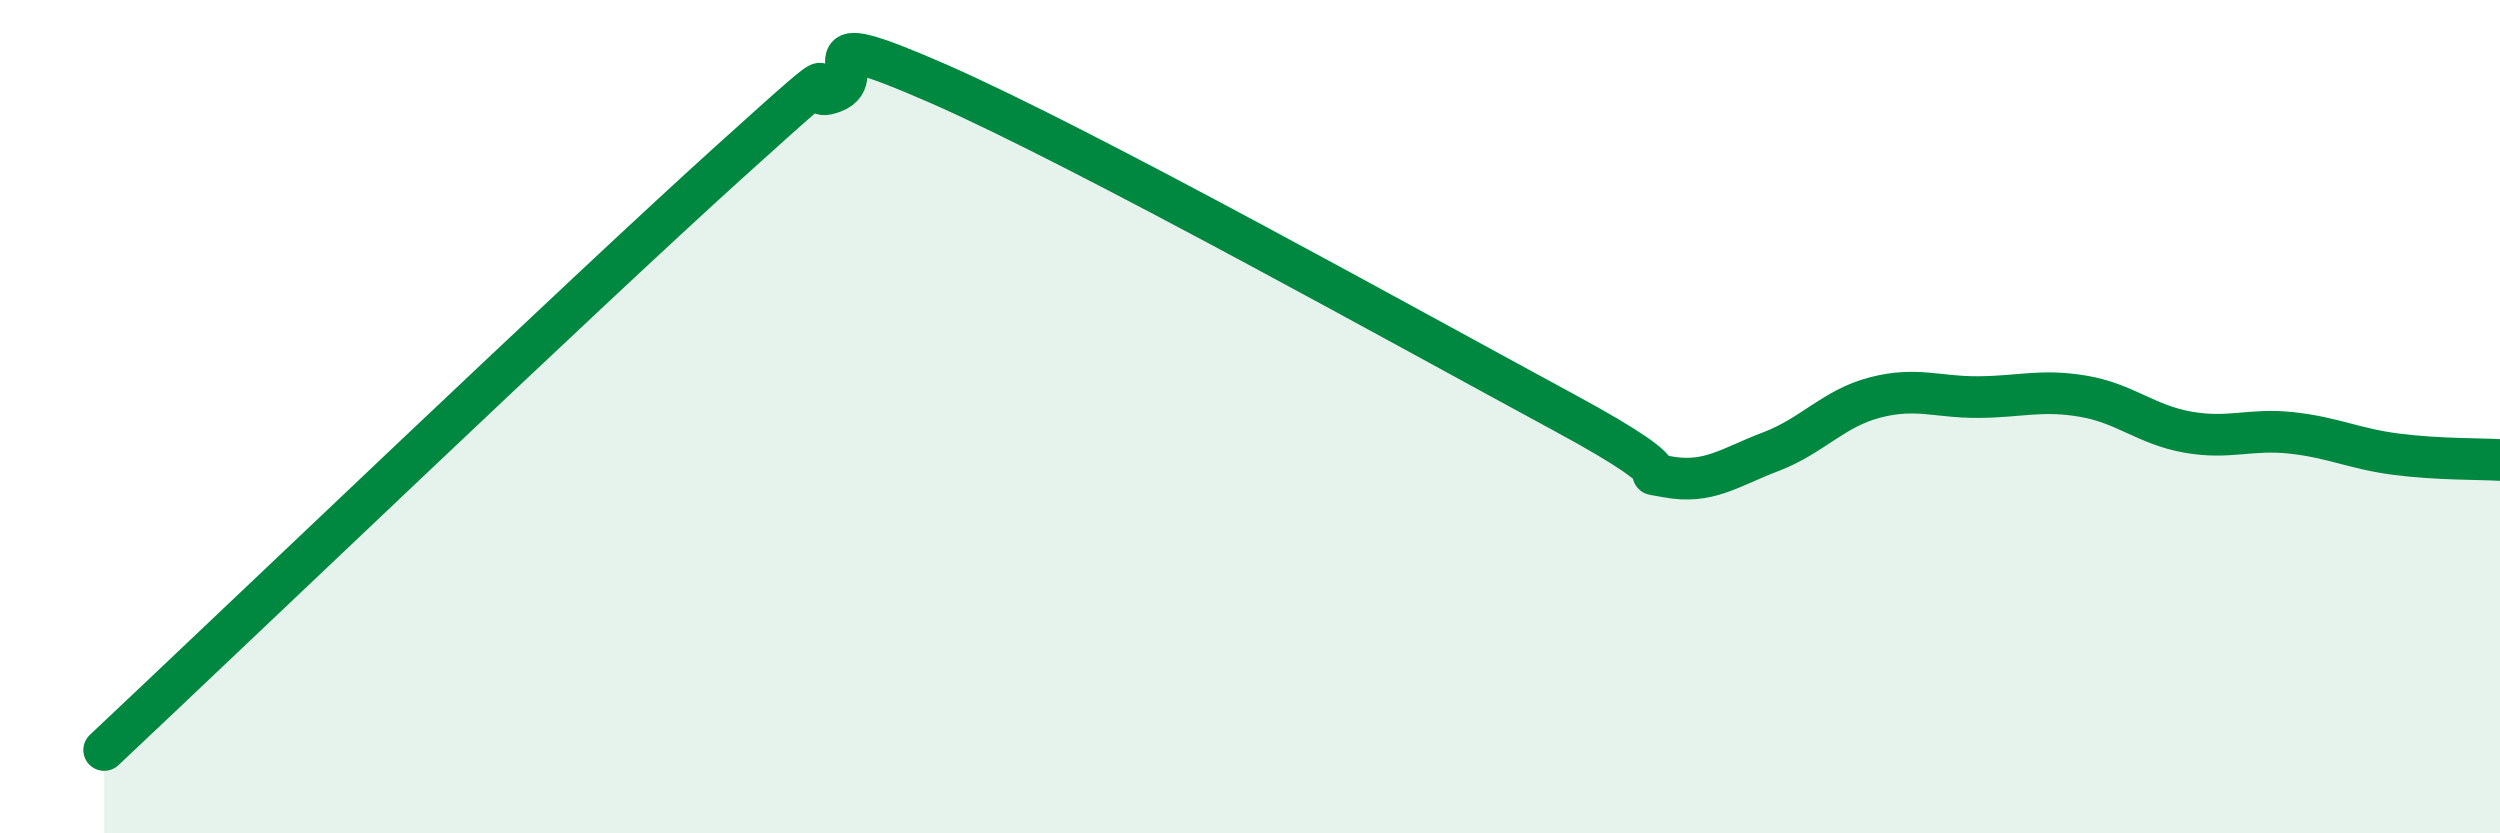
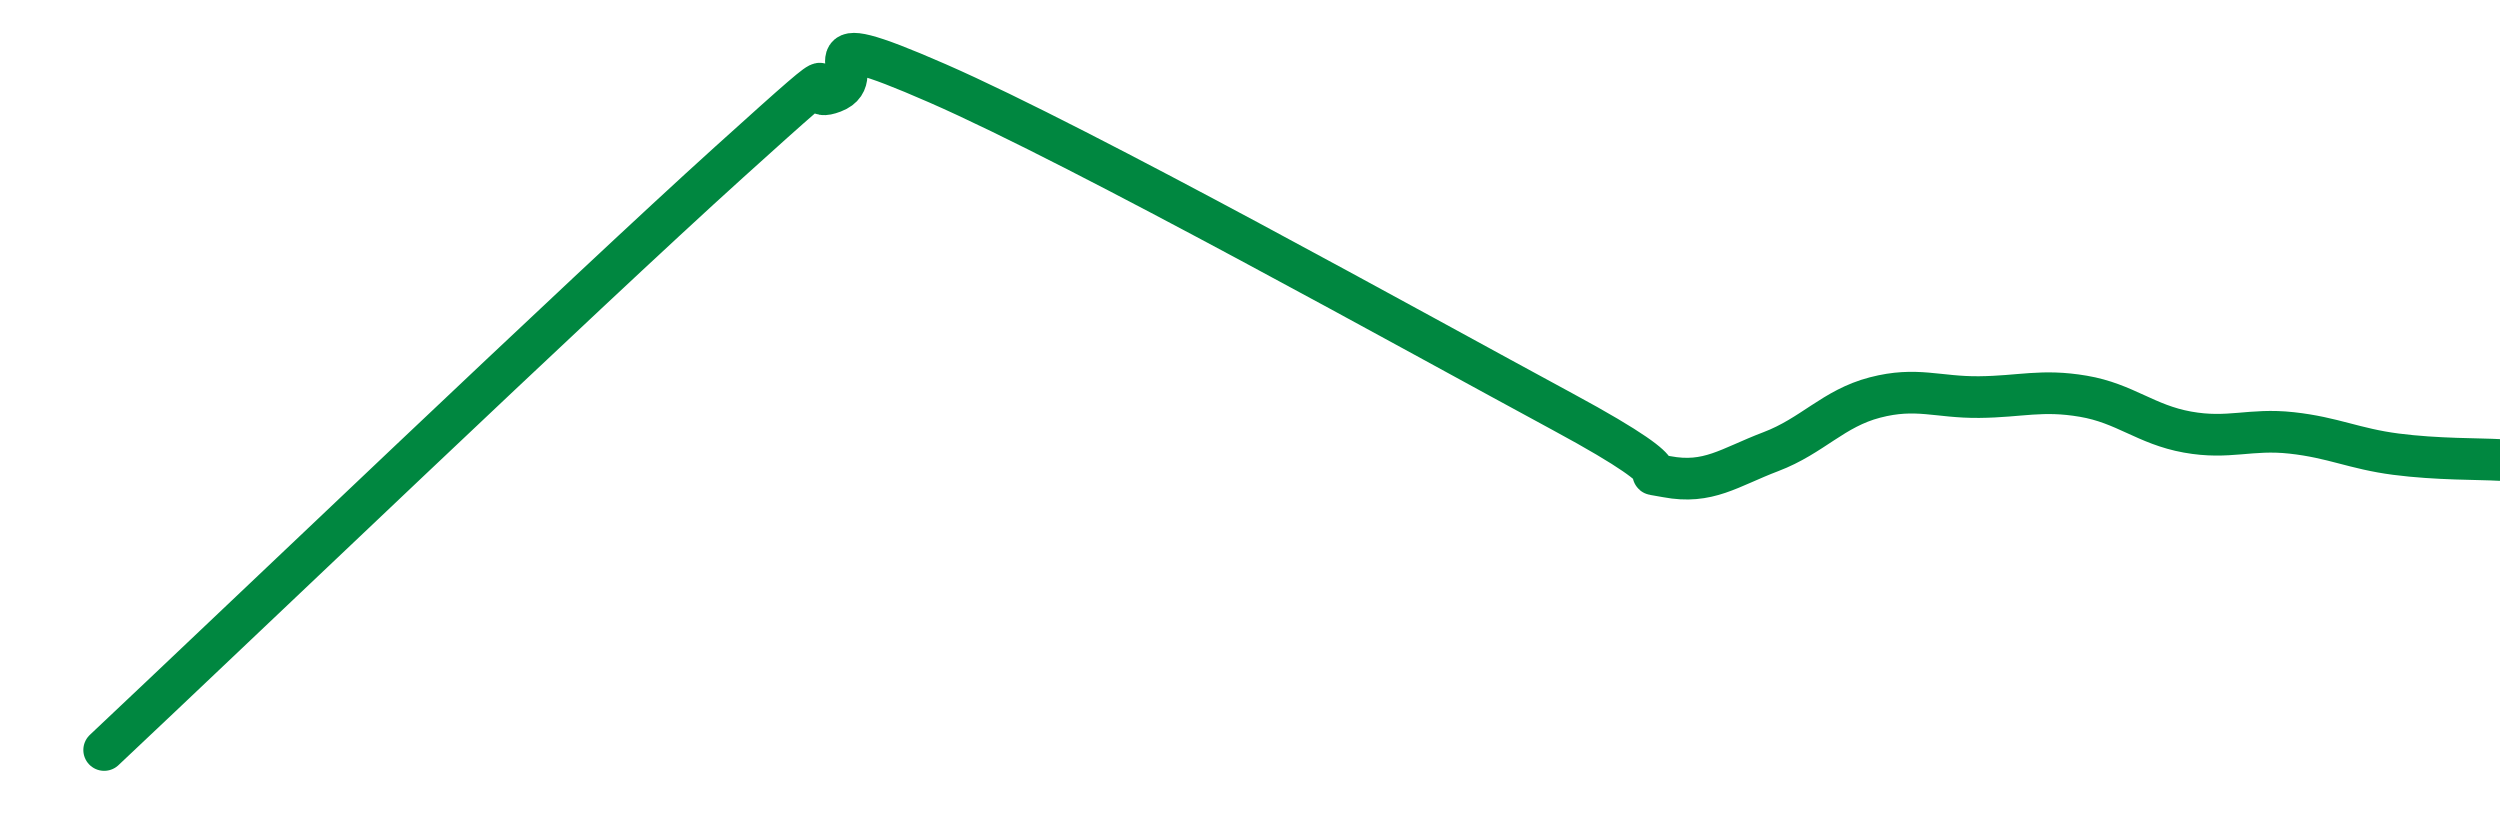
<svg xmlns="http://www.w3.org/2000/svg" width="60" height="20" viewBox="0 0 60 20">
-   <path d="M 2.5,18 C 5.5,15.18 14,7.05 17.5,3.89 C 21,0.73 19,2.59 20,2.21 C 21,1.83 19,0.47 22.5,2 C 26,3.53 34,7.99 37.5,9.88 C 41,11.77 39,11.25 40,11.44 C 41,11.63 41.5,11.22 42.5,10.84 C 43.5,10.46 44,9.8 45,9.54 C 46,9.28 46.5,9.54 47.5,9.53 C 48.5,9.52 49,9.34 50,9.51 C 51,9.68 51.5,10.19 52.5,10.37 C 53.5,10.55 54,10.28 55,10.39 C 56,10.5 56.5,10.77 57.5,10.9 C 58.5,11.03 59.5,11.01 60,11.04L60 20L2.5 20Z" fill="#008740" opacity="0.1" stroke-linecap="round" stroke-linejoin="round" />
  <path d="M 2.5,18 C 5.5,15.18 14,7.05 17.5,3.89 C 21,0.73 19,2.59 20,2.21 C 21,1.83 19,0.47 22.5,2 C 26,3.53 34,7.99 37.5,9.88 C 41,11.77 39,11.25 40,11.44 C 41,11.63 41.5,11.22 42.5,10.84 C 43.5,10.46 44,9.8 45,9.54 C 46,9.28 46.5,9.54 47.5,9.53 C 48.5,9.52 49,9.34 50,9.51 C 51,9.68 51.5,10.19 52.5,10.37 C 53.5,10.55 54,10.28 55,10.39 C 56,10.5 56.5,10.77 57.5,10.9 C 58.5,11.03 59.5,11.01 60,11.04" stroke="#008740" stroke-width="1" fill="none" stroke-linecap="round" stroke-linejoin="round" />
</svg>